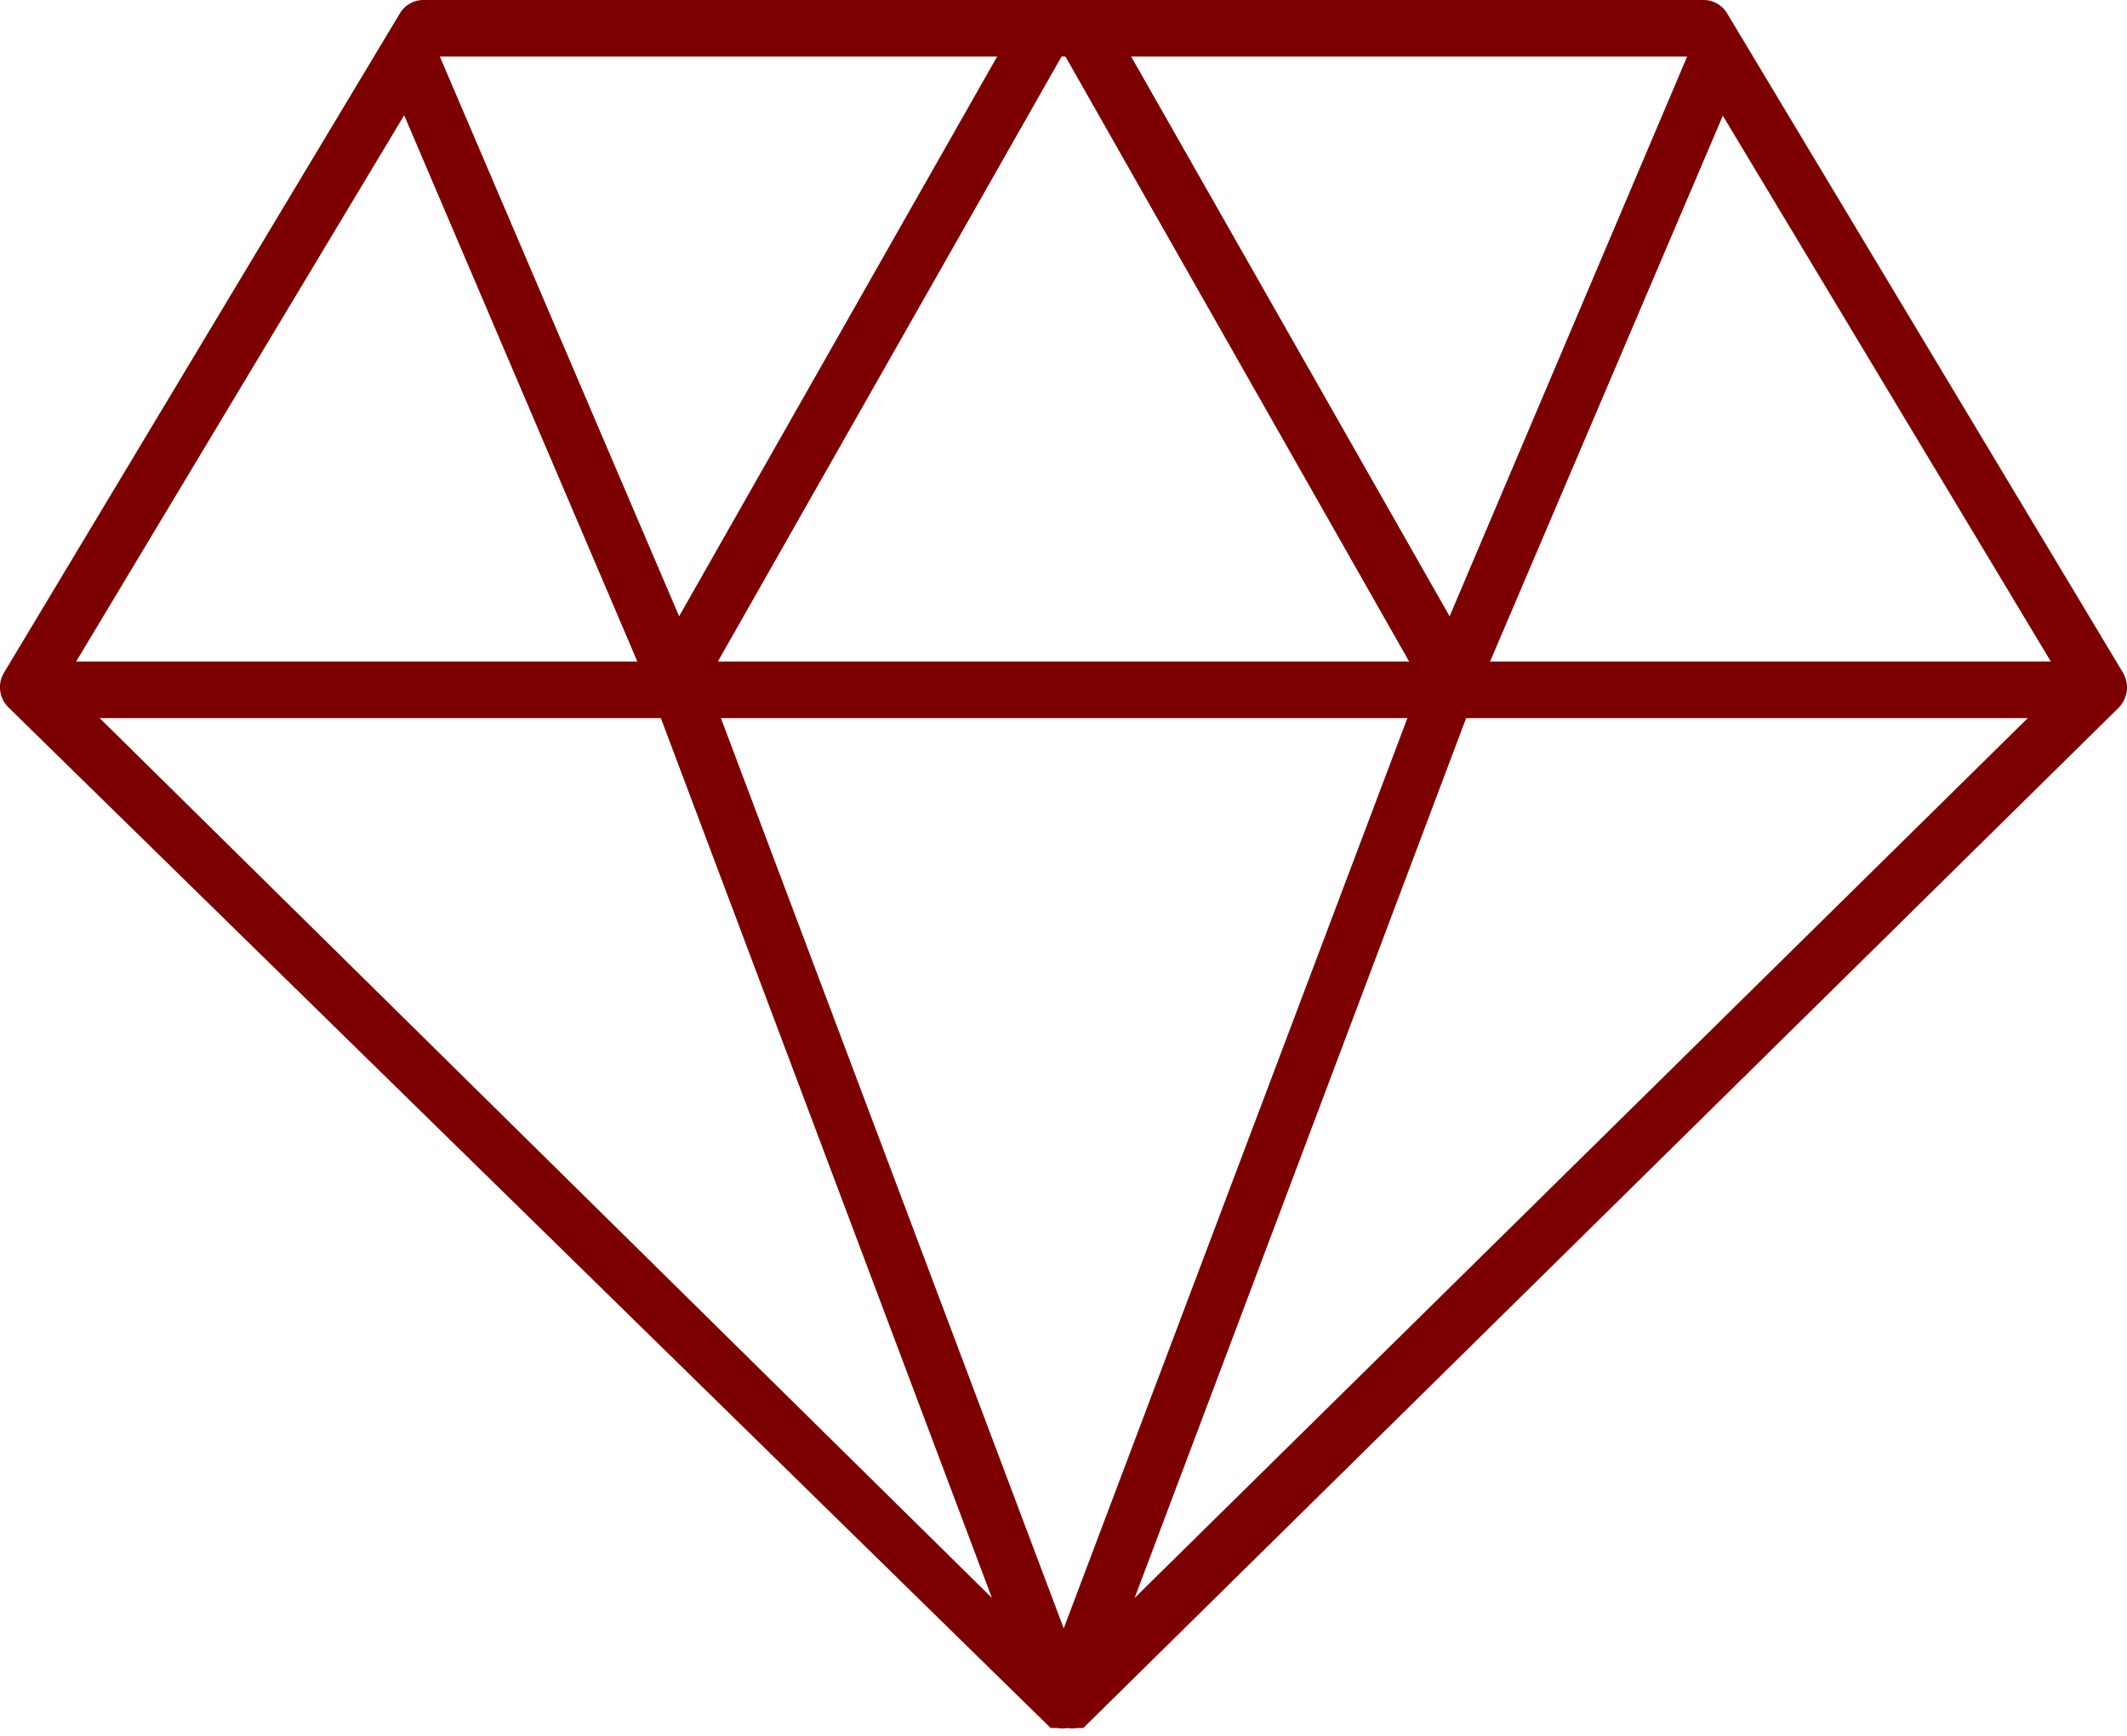
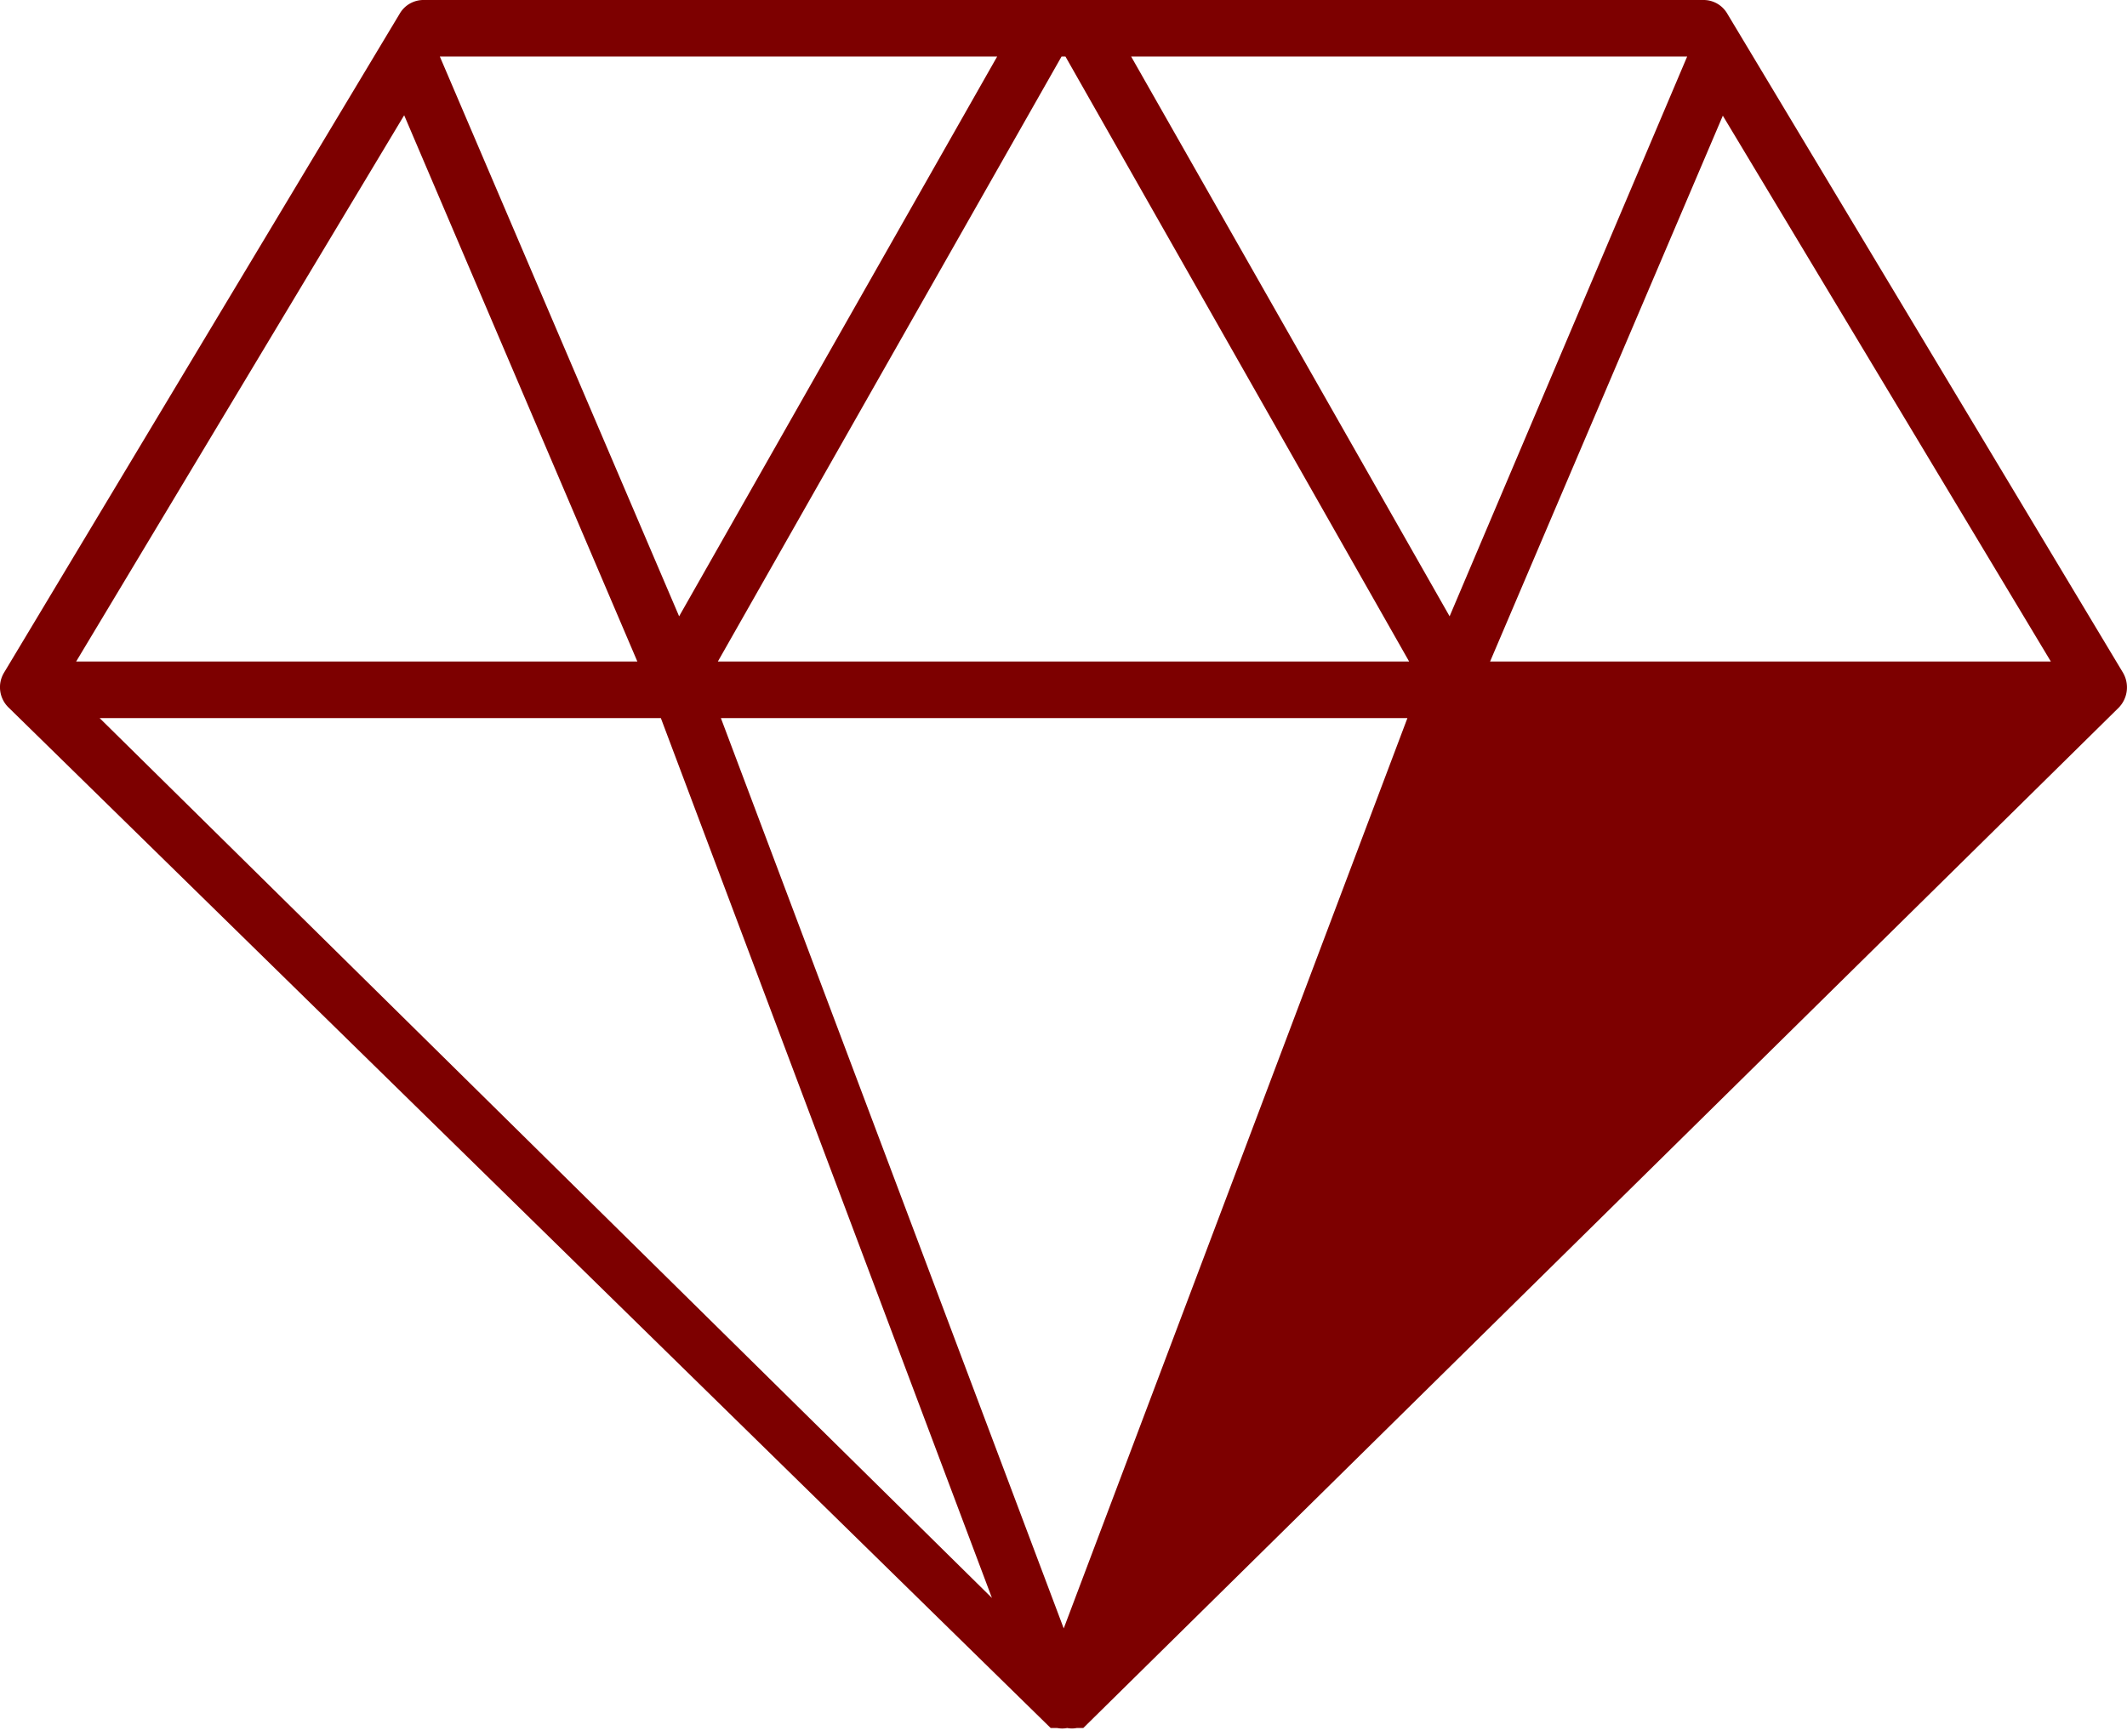
<svg xmlns="http://www.w3.org/2000/svg" viewBox="0 0 48.89 39.91">
  <defs>
    <style>.cls-1{fill:#7d0000;fill-rule:evenodd;}</style>
  </defs>
  <g id="レイヤー_2" data-name="レイヤー 2">
    <g id="レイヤー_1-2" data-name="レイヤー 1">
-       <path class="cls-1" d="M48.7,16.27,24.9,39.73h0l0,0h0l-.07,0-.08,0h0a.57.57,0,0,1-.22,0,.59.59,0,0,1-.23,0s-.06,0-.09,0h0l-.06,0,0,0,0,0h0L.2,16.27a.65.65,0,0,1-.11-.8L9.19.31A.63.63,0,0,1,9.74,0H39.15a.63.63,0,0,1,.55.31l9.1,15.16A.67.67,0,0,1,48.7,16.27Zm-2.09.24H33.7L26.08,36.74ZM24.4,1.3,16.5,15.21H32.39L24.49,1.3Zm.05,36.14,7.9-20.93H16.57Zm-1.65-.7L15.19,16.51H2.29ZM9.29,2.65,1.75,15.21h12.9Zm.82-1.35,5.5,12.87L22.92,1.3ZM26,1.3l7.32,12.87L38.78,1.3ZM39.6,2.66,34.25,15.21H47.14Z" />
+       <path class="cls-1" d="M48.7,16.27,24.9,39.73h0l0,0h0l-.07,0-.08,0h0a.57.57,0,0,1-.22,0,.59.59,0,0,1-.23,0s-.06,0-.09,0h0l-.06,0,0,0,0,0h0L.2,16.27a.65.65,0,0,1-.11-.8L9.19.31A.63.63,0,0,1,9.74,0H39.15a.63.63,0,0,1,.55.31l9.1,15.16A.67.67,0,0,1,48.7,16.27Zm-2.09.24H33.7ZM24.4,1.3,16.5,15.21H32.39L24.49,1.3Zm.05,36.14,7.9-20.93H16.57Zm-1.65-.7L15.19,16.51H2.29ZM9.29,2.65,1.75,15.21h12.9Zm.82-1.35,5.5,12.87L22.92,1.3ZM26,1.3l7.32,12.87L38.78,1.3ZM39.6,2.66,34.25,15.21H47.14Z" />
    </g>
  </g>
</svg>